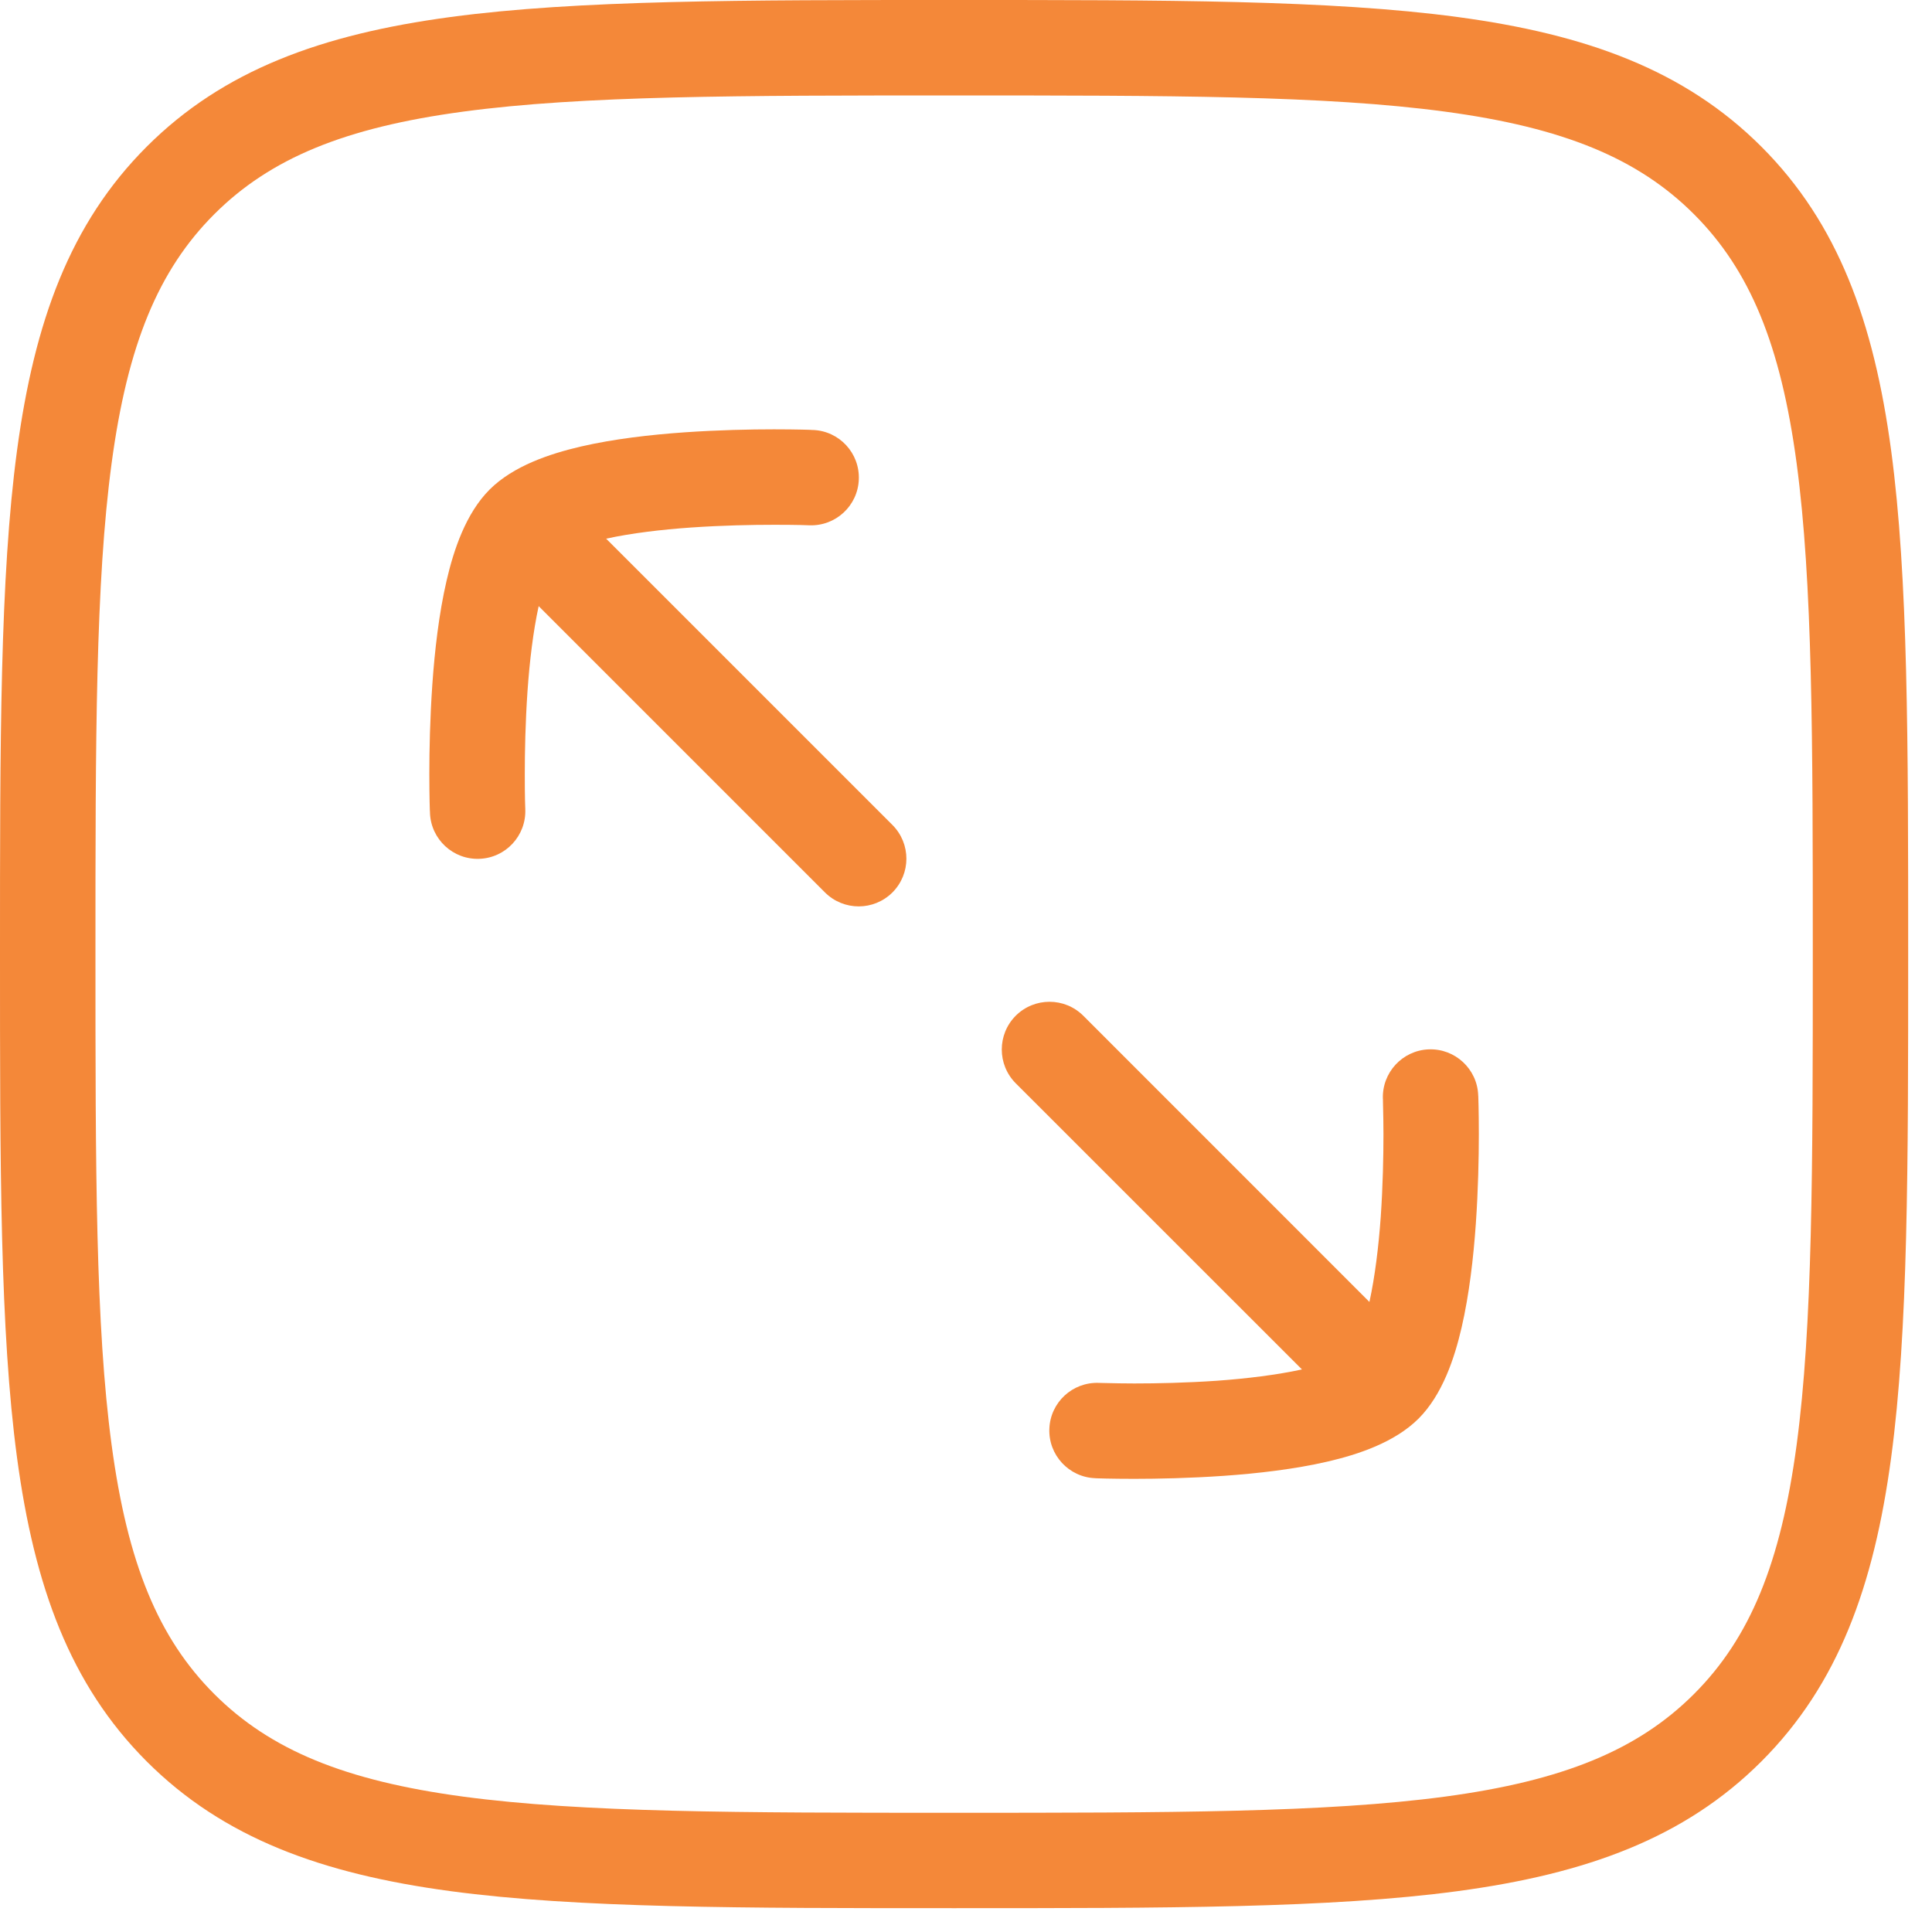
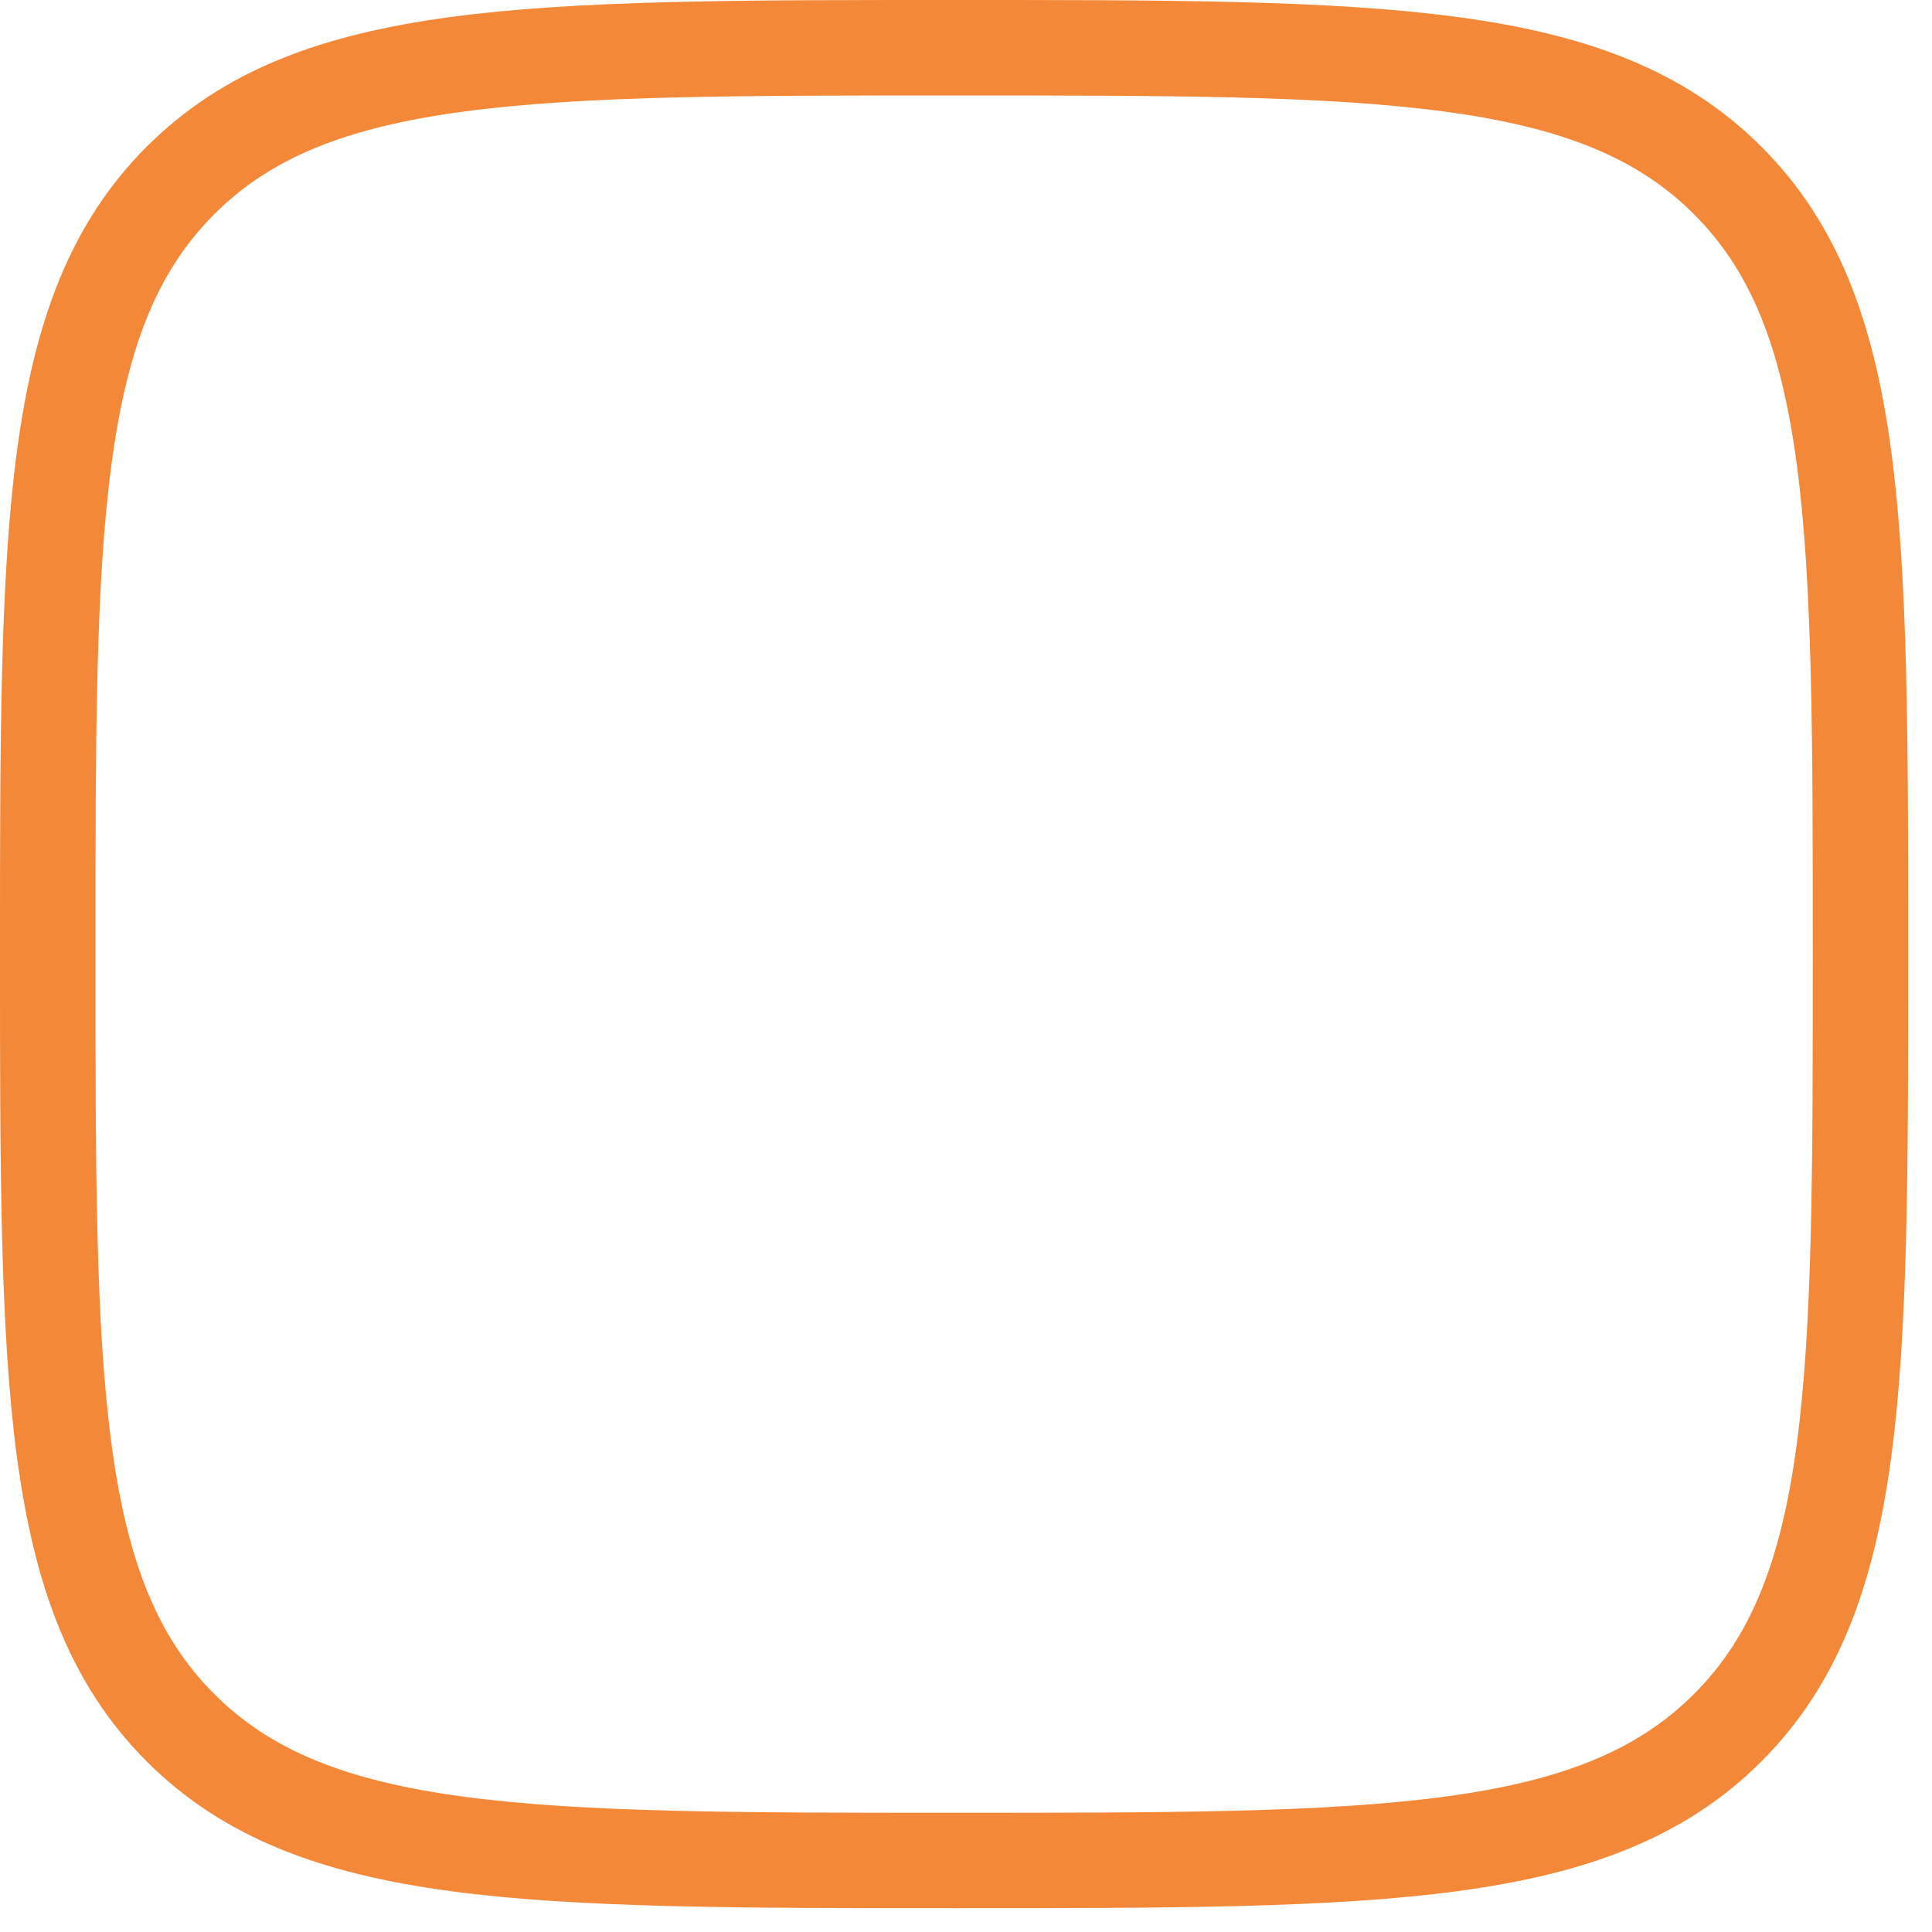
<svg xmlns="http://www.w3.org/2000/svg" width="27" height="27" viewBox="0 0 27 27" fill="none">
-   <path d="M14.195 14.195C14.456 13.935 14.878 13.935 15.139 14.195L19.138 18.195C19.215 17.842 19.266 17.424 19.296 17.008C19.326 16.573 19.334 16.159 19.334 15.852C19.334 15.699 19.331 15.573 19.329 15.487C19.329 15.444 19.328 15.411 19.327 15.389C19.327 15.377 19.327 15.369 19.327 15.364C19.327 15.361 19.326 15.359 19.326 15.358C19.312 14.99 19.599 14.679 19.967 14.665C20.334 14.651 20.644 14.938 20.658 15.305V15.309C20.659 15.311 20.659 15.313 20.659 15.317C20.659 15.324 20.659 15.334 20.66 15.347C20.661 15.373 20.662 15.411 20.663 15.458C20.665 15.553 20.667 15.688 20.667 15.852C20.667 16.18 20.658 16.627 20.625 17.102C20.592 17.573 20.533 18.091 20.426 18.553C20.327 18.981 20.158 19.491 19.825 19.825C19.491 20.158 18.98 20.327 18.552 20.426C18.09 20.533 17.573 20.592 17.102 20.625C16.627 20.658 16.179 20.667 15.852 20.667C15.688 20.667 15.553 20.665 15.458 20.663C15.411 20.662 15.373 20.661 15.347 20.66C15.334 20.659 15.324 20.659 15.317 20.659C15.313 20.659 15.31 20.659 15.308 20.658H15.305C14.938 20.644 14.65 20.334 14.665 19.966C14.679 19.598 14.989 19.312 15.357 19.326H15.364C15.369 19.326 15.377 19.327 15.389 19.327C15.411 19.328 15.444 19.329 15.487 19.329C15.573 19.331 15.699 19.334 15.852 19.334C16.159 19.334 16.573 19.326 17.008 19.296C17.424 19.266 17.842 19.215 18.195 19.138L14.195 15.139C13.935 14.878 13.935 14.456 14.195 14.195ZM11.21 6.004C11.257 6.005 11.294 6.006 11.32 6.007C11.333 6.008 11.343 6.008 11.35 6.009H11.362C11.73 6.023 12.017 6.333 12.002 6.701C11.988 7.069 11.678 7.355 11.31 7.341H11.303C11.298 7.341 11.29 7.341 11.278 7.34C11.256 7.34 11.223 7.338 11.18 7.337C11.093 7.335 10.968 7.334 10.815 7.334C10.508 7.334 10.094 7.342 9.659 7.372C9.242 7.401 8.824 7.451 8.471 7.528L12.472 11.529C12.732 11.79 12.732 12.211 12.472 12.472C12.211 12.732 11.79 12.732 11.529 12.472L7.528 8.471C7.451 8.824 7.401 9.242 7.372 9.659C7.342 10.094 7.334 10.508 7.334 10.815C7.334 10.968 7.335 11.093 7.337 11.18C7.338 11.223 7.34 11.256 7.34 11.278C7.341 11.29 7.341 11.298 7.341 11.303V11.31C7.355 11.678 7.069 11.988 6.701 12.002C6.333 12.017 6.023 11.73 6.009 11.362V11.35C6.008 11.343 6.008 11.333 6.007 11.32C6.006 11.294 6.005 11.257 6.004 11.21C6.002 11.115 6 10.979 6 10.815C6 10.488 6.009 10.04 6.042 9.565C6.075 9.094 6.134 8.576 6.241 8.115C6.34 7.687 6.509 7.176 6.842 6.842C7.176 6.509 7.687 6.341 8.115 6.241C8.576 6.134 9.094 6.075 9.565 6.042C10.04 6.009 10.488 6 10.815 6C10.979 6 11.115 6.002 11.21 6.004Z" fill="#F48839" />
  <path d="M25.334 13.334C25.334 10.329 25.332 8.143 25.108 6.473C24.886 4.822 24.457 3.777 23.674 2.994C22.891 2.211 21.845 1.782 20.194 1.56C18.524 1.335 16.338 1.334 13.334 1.334C10.329 1.334 8.143 1.335 6.473 1.56C4.822 1.782 3.777 2.211 2.994 2.994C2.211 3.777 1.782 4.822 1.56 6.473C1.335 8.143 1.334 10.329 1.334 13.334C1.334 16.338 1.335 18.524 1.56 20.194C1.782 21.845 2.211 22.891 2.994 23.674C3.777 24.457 4.822 24.886 6.473 25.108C8.143 25.332 10.329 25.334 13.334 25.334C16.338 25.334 18.524 25.332 20.194 25.108C21.845 24.886 22.891 24.457 23.674 23.674C24.457 22.891 24.886 21.845 25.108 20.194C25.332 18.524 25.334 16.338 25.334 13.334ZM26.667 13.334C26.667 16.3 26.668 18.592 26.429 20.371C26.187 22.17 25.688 23.544 24.616 24.616C23.544 25.688 22.17 26.187 20.371 26.429C18.592 26.668 16.3 26.667 13.334 26.667C10.367 26.667 8.075 26.668 6.295 26.429C4.497 26.187 3.122 25.688 2.05 24.616C0.979 23.544 0.48 22.17 0.238 20.371C-0.001 18.592 7.27971e-08 16.3 1.47594e-07 13.334C1.47594e-07 10.367 -0.001 8.075 0.238 6.295C0.48 4.497 0.978 3.122 2.05 2.05C3.122 0.978 4.497 0.48 6.295 0.238C8.075 -0.001 10.367 1.47594e-07 13.334 1.47594e-07C16.3 7.27954e-08 18.592 -0.001 20.371 0.238C22.17 0.48 23.544 0.979 24.616 2.05C25.688 3.122 26.187 4.497 26.429 6.295C26.668 8.075 26.667 10.367 26.667 13.334Z" fill="#F48839" />
</svg>